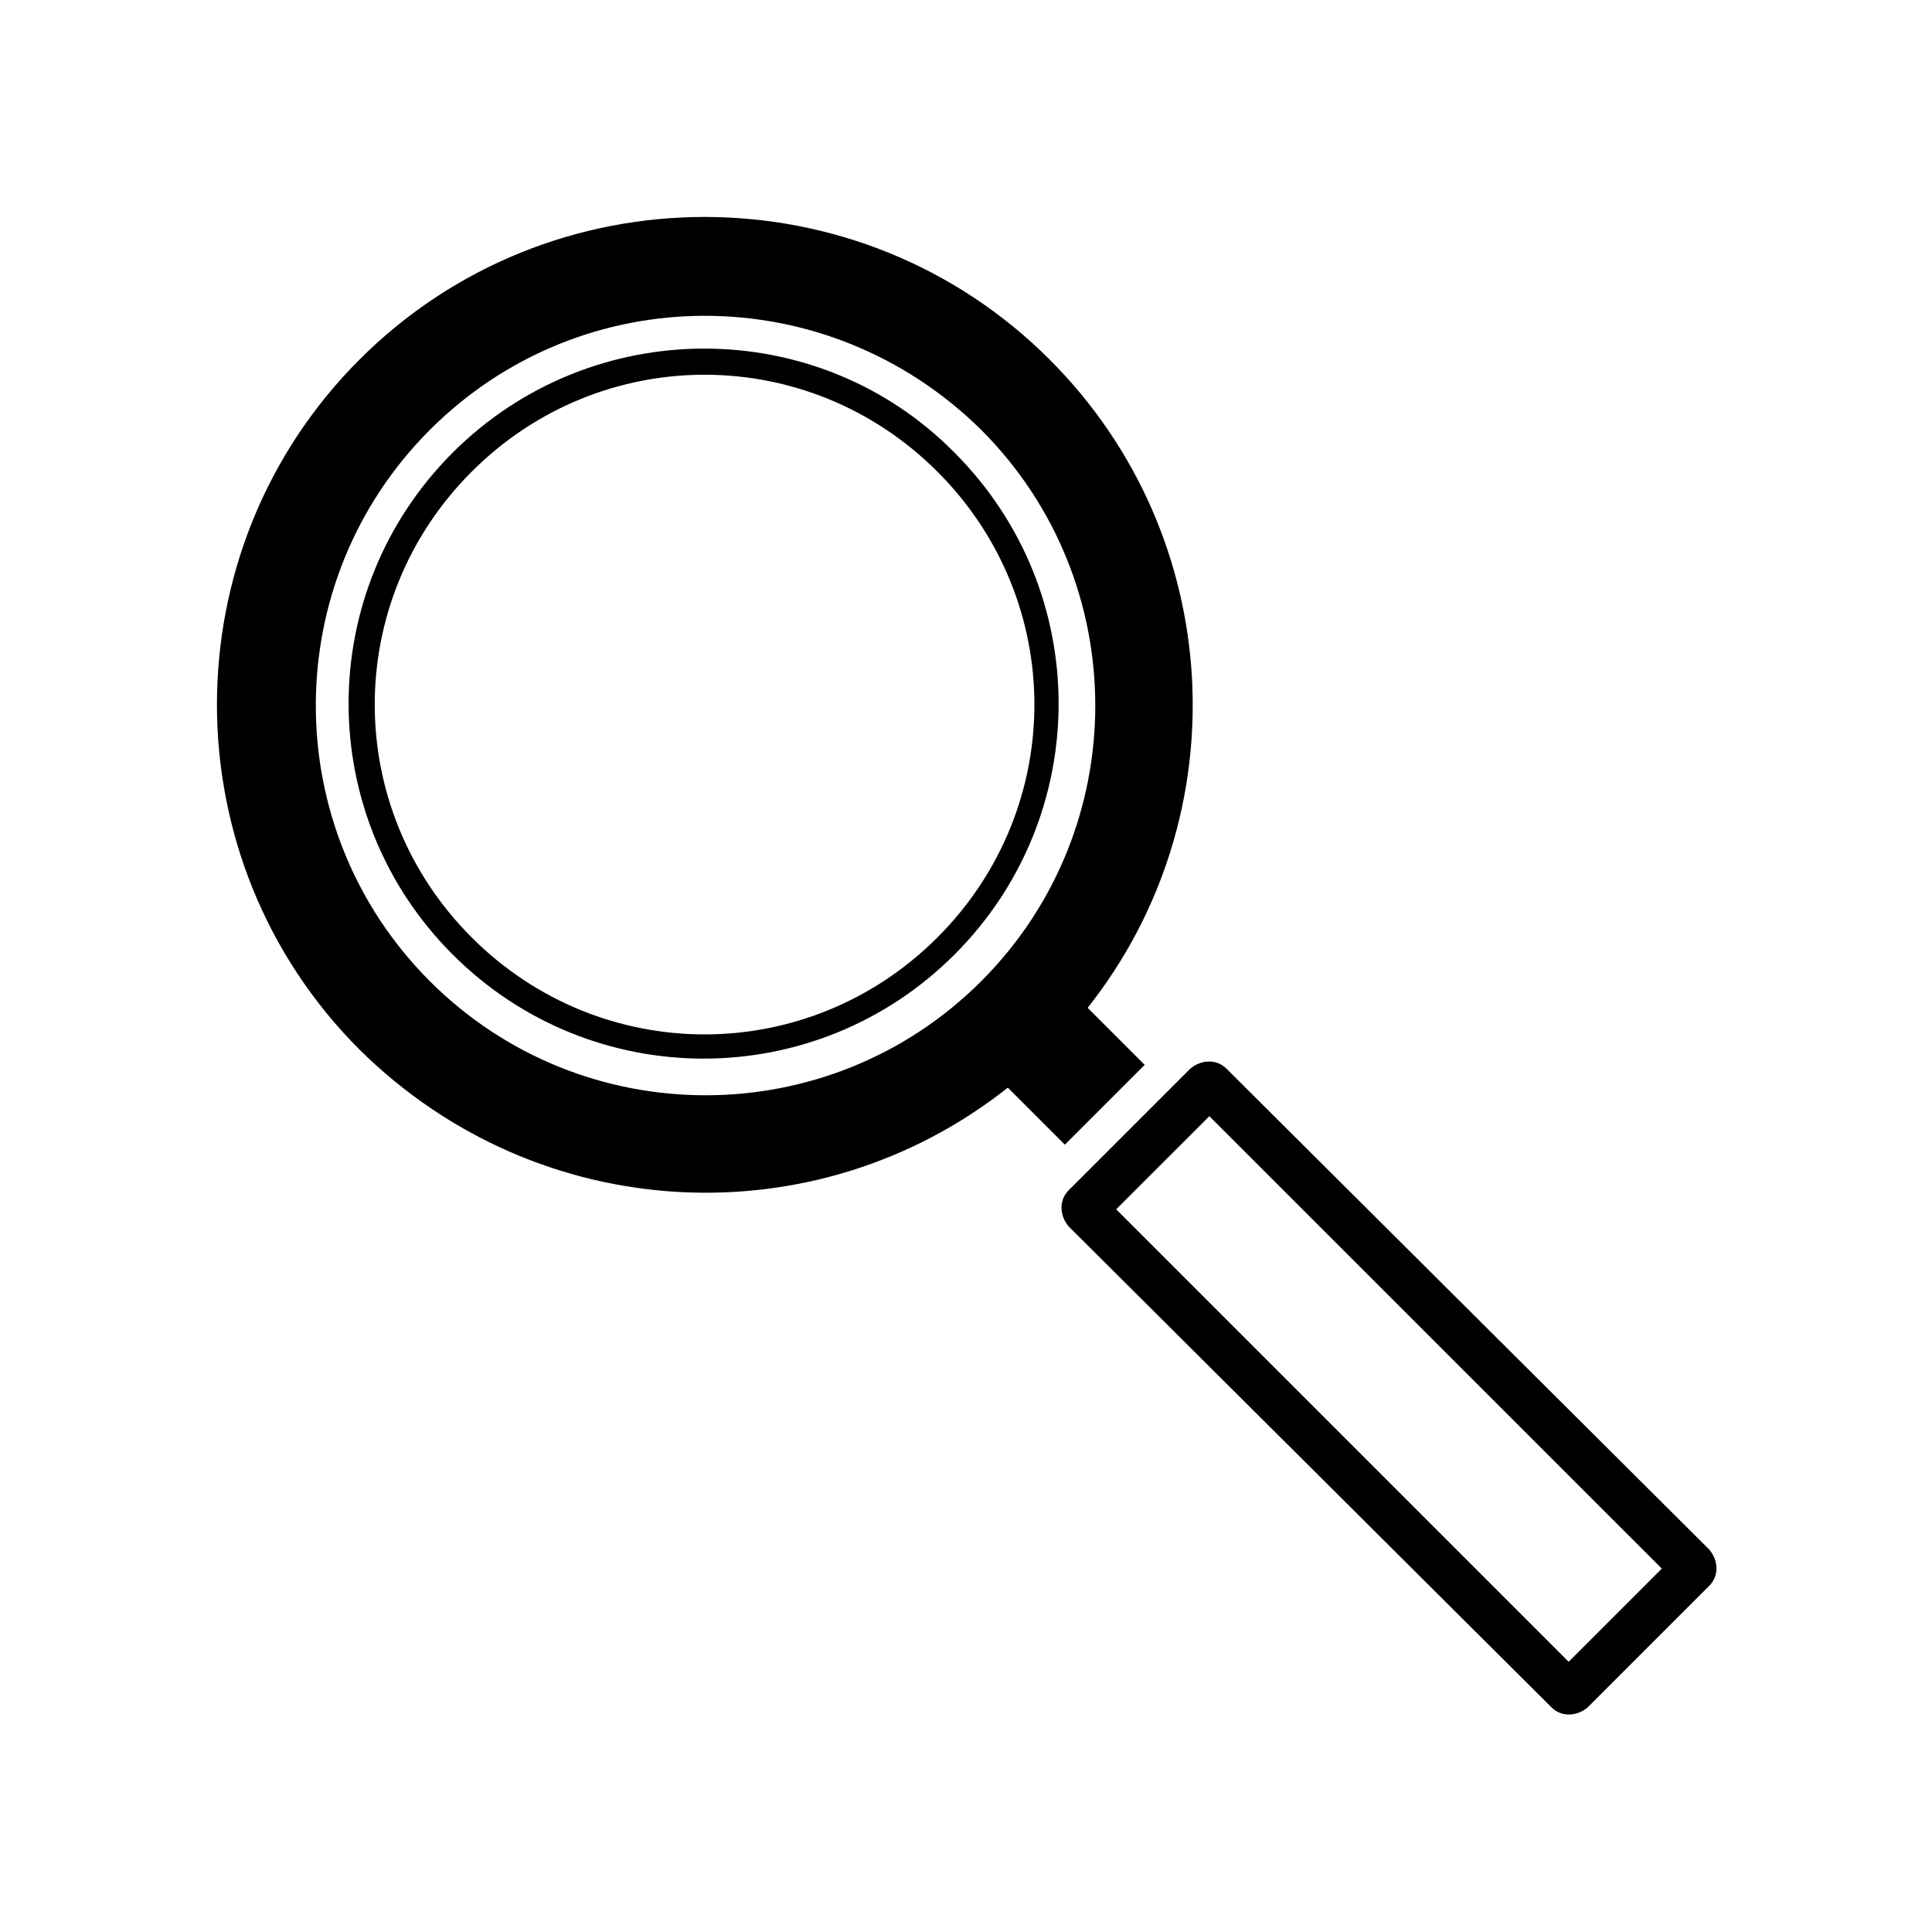
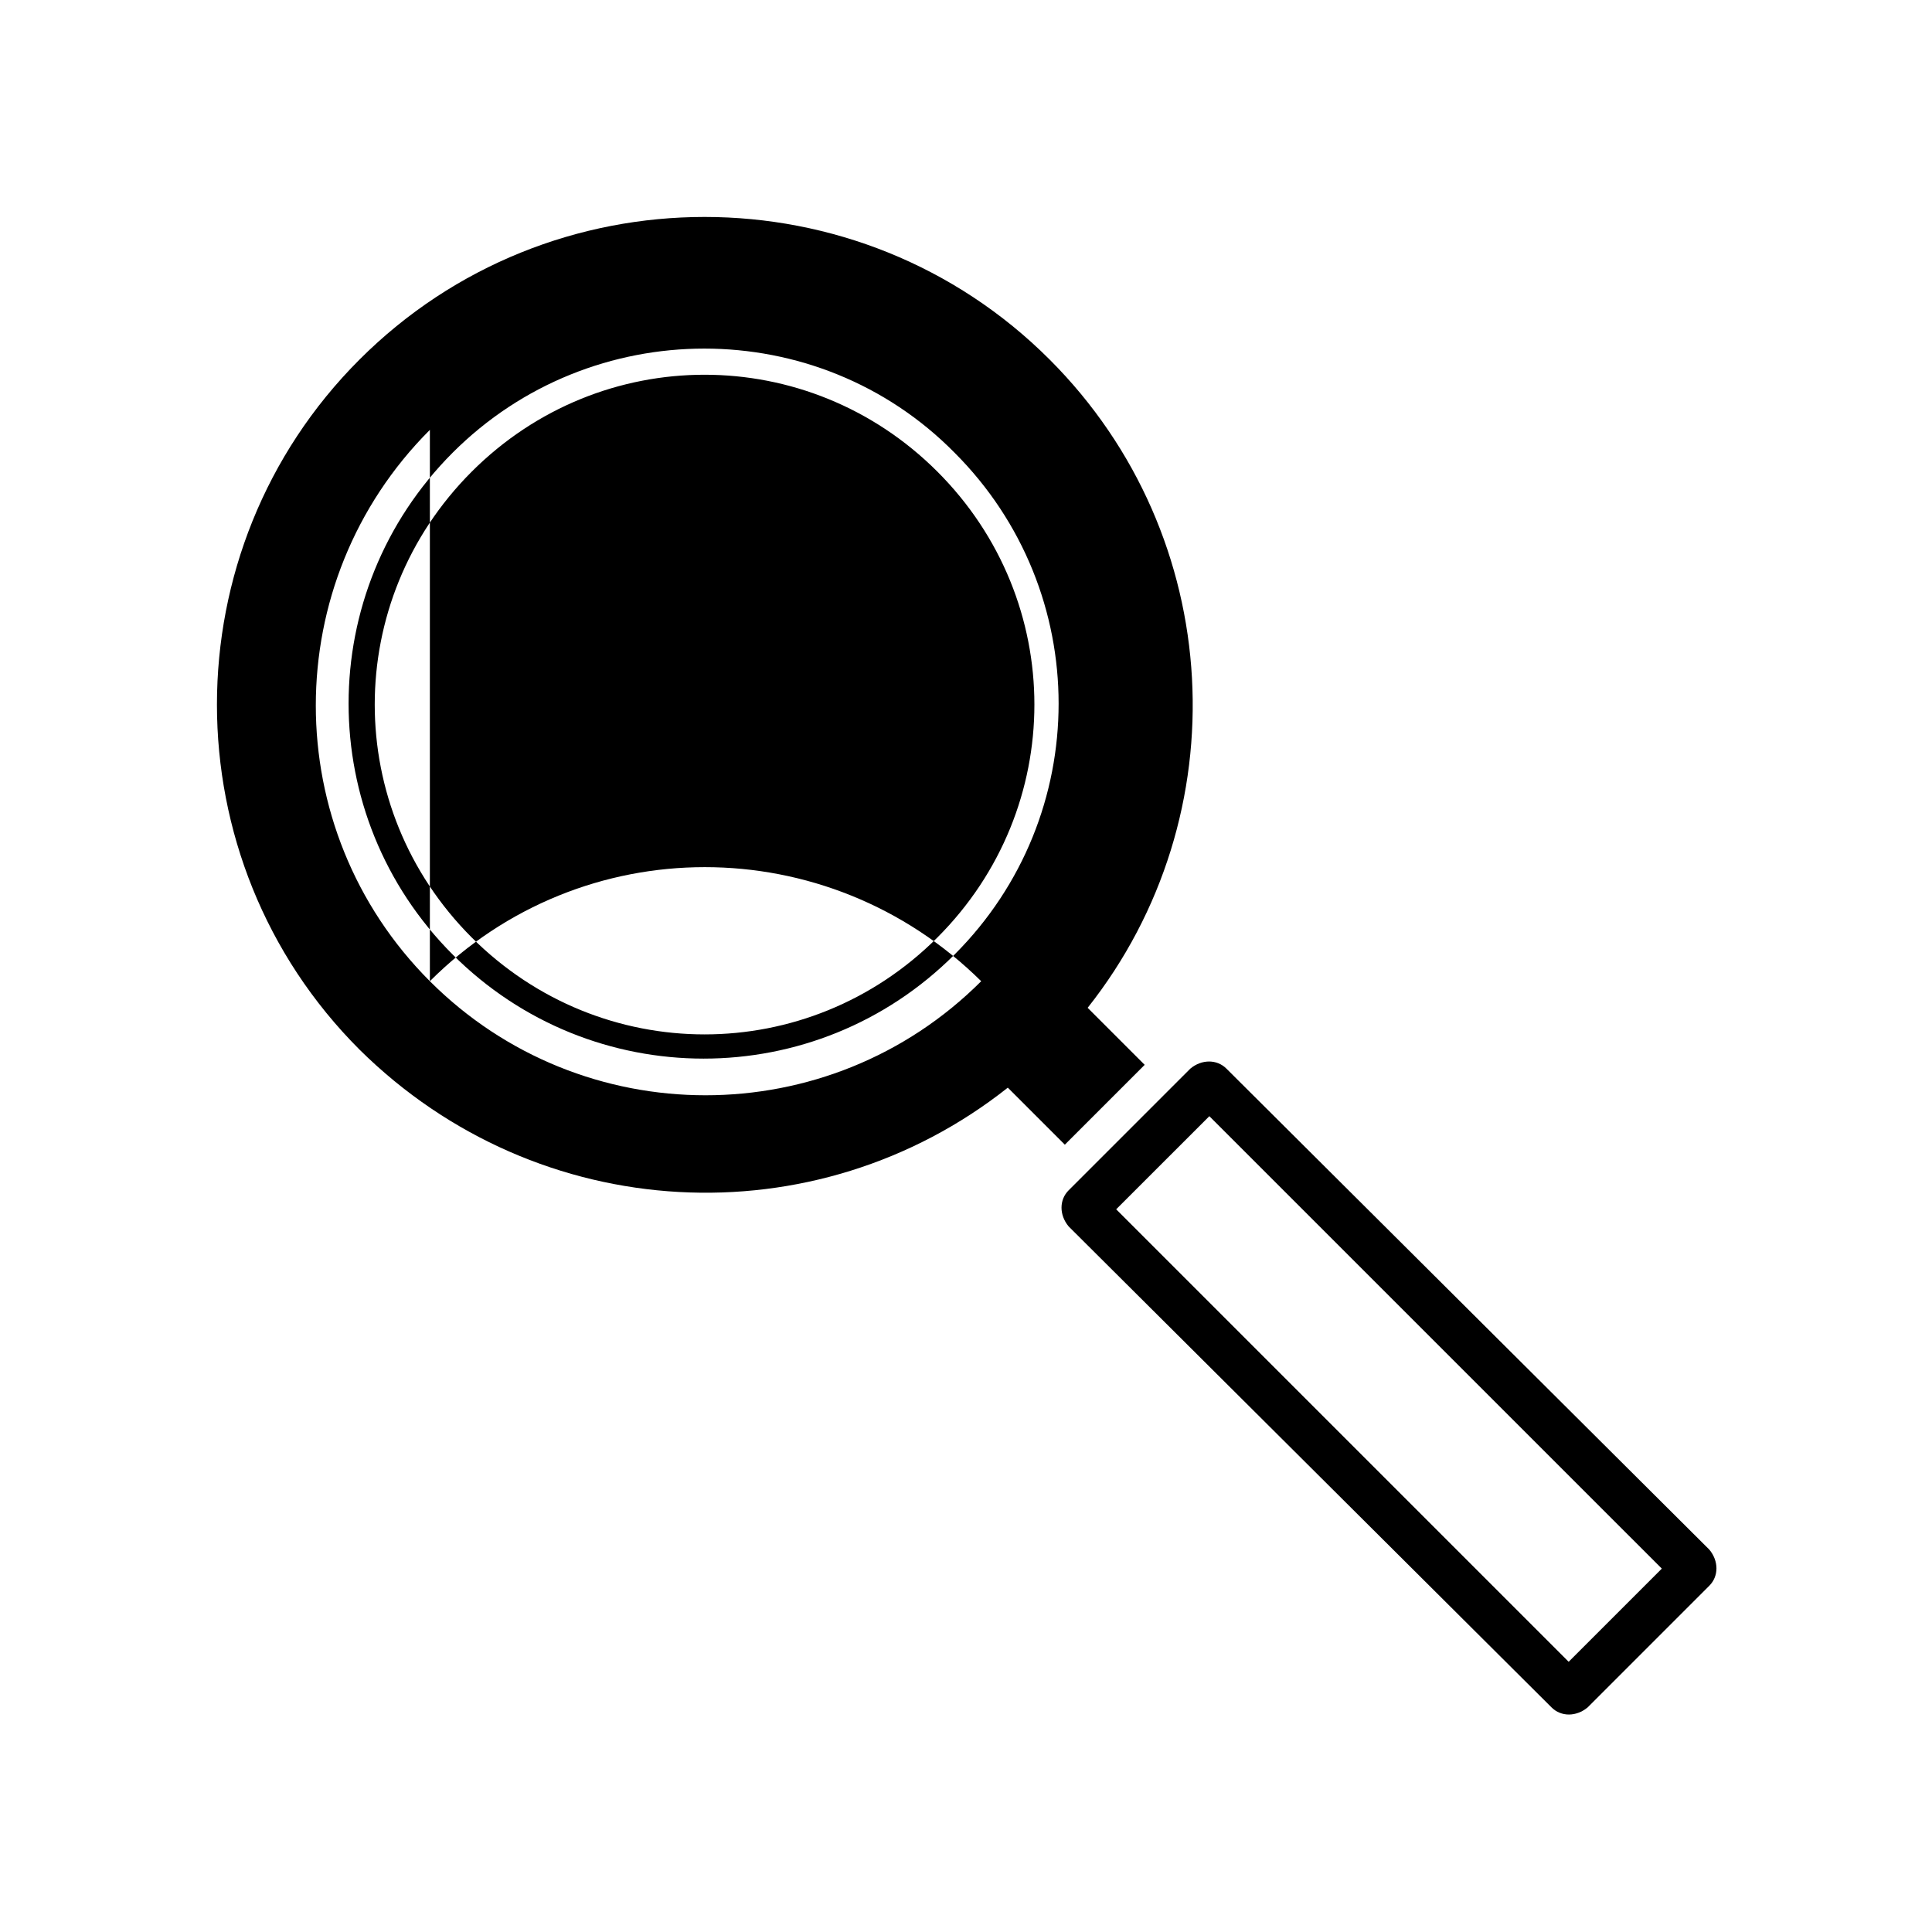
<svg xmlns="http://www.w3.org/2000/svg" fill="#000000" width="800px" height="800px" version="1.1" viewBox="144 144 512 512">
-   <path d="m432.24 411.08 15.113 15.113-21.16 21.16-15.113-15.113c-50.883 40.305-124.44 36.777-171.8-10.078-50.383-50.383-50.383-132.5 0-182.88s132.5-50.383 182.88 0c46.855 46.855 50.383 120.92 10.078 171.8zm-174.32-153.16c-40.305 40.305-40.305 105.8 0 146.11 40.305 40.305 105.8 40.305 146.11 0s40.305-105.8 0-146.11c-40.812-40.305-105.8-40.305-146.11 0zm6.043 6.043c-36.777 36.777-36.777 96.227 0 133s96.227 36.777 133 0 36.777-96.227 0-133c-36.27-36.777-96.227-36.777-133 0zm5.039 5.039c-34.258 34.258-34.258 89.176 0 123.43 34.258 34.258 89.176 34.258 123.43 0 34.258-34.258 34.258-89.176 0-123.43-34.258-34.258-89.176-34.258-123.43 0zm158.2 190.44c-2.519 2.519-2.519 6.551 0 9.574l127.97 127.46c2.519 2.519 6.551 2.519 9.574 0l32.242-32.242c2.519-2.519 2.519-6.551 0-9.574l-127.97-127.46c-2.519-2.519-6.551-2.519-9.574 0zm12.598 5.035 119.91 119.91 24.688-24.688-119.91-119.9z" fill-rule="evenodd" />
+   <path d="m432.24 411.08 15.113 15.113-21.16 21.16-15.113-15.113c-50.883 40.305-124.44 36.777-171.8-10.078-50.383-50.383-50.383-132.5 0-182.88s132.5-50.383 182.88 0c46.855 46.855 50.383 120.92 10.078 171.8zm-174.32-153.16c-40.305 40.305-40.305 105.8 0 146.11 40.305 40.305 105.8 40.305 146.11 0c-40.812-40.305-105.8-40.305-146.11 0zm6.043 6.043c-36.777 36.777-36.777 96.227 0 133s96.227 36.777 133 0 36.777-96.227 0-133c-36.27-36.777-96.227-36.777-133 0zm5.039 5.039c-34.258 34.258-34.258 89.176 0 123.43 34.258 34.258 89.176 34.258 123.43 0 34.258-34.258 34.258-89.176 0-123.43-34.258-34.258-89.176-34.258-123.43 0zm158.2 190.44c-2.519 2.519-2.519 6.551 0 9.574l127.97 127.46c2.519 2.519 6.551 2.519 9.574 0l32.242-32.242c2.519-2.519 2.519-6.551 0-9.574l-127.97-127.46c-2.519-2.519-6.551-2.519-9.574 0zm12.598 5.035 119.91 119.91 24.688-24.688-119.91-119.9z" fill-rule="evenodd" />
</svg>